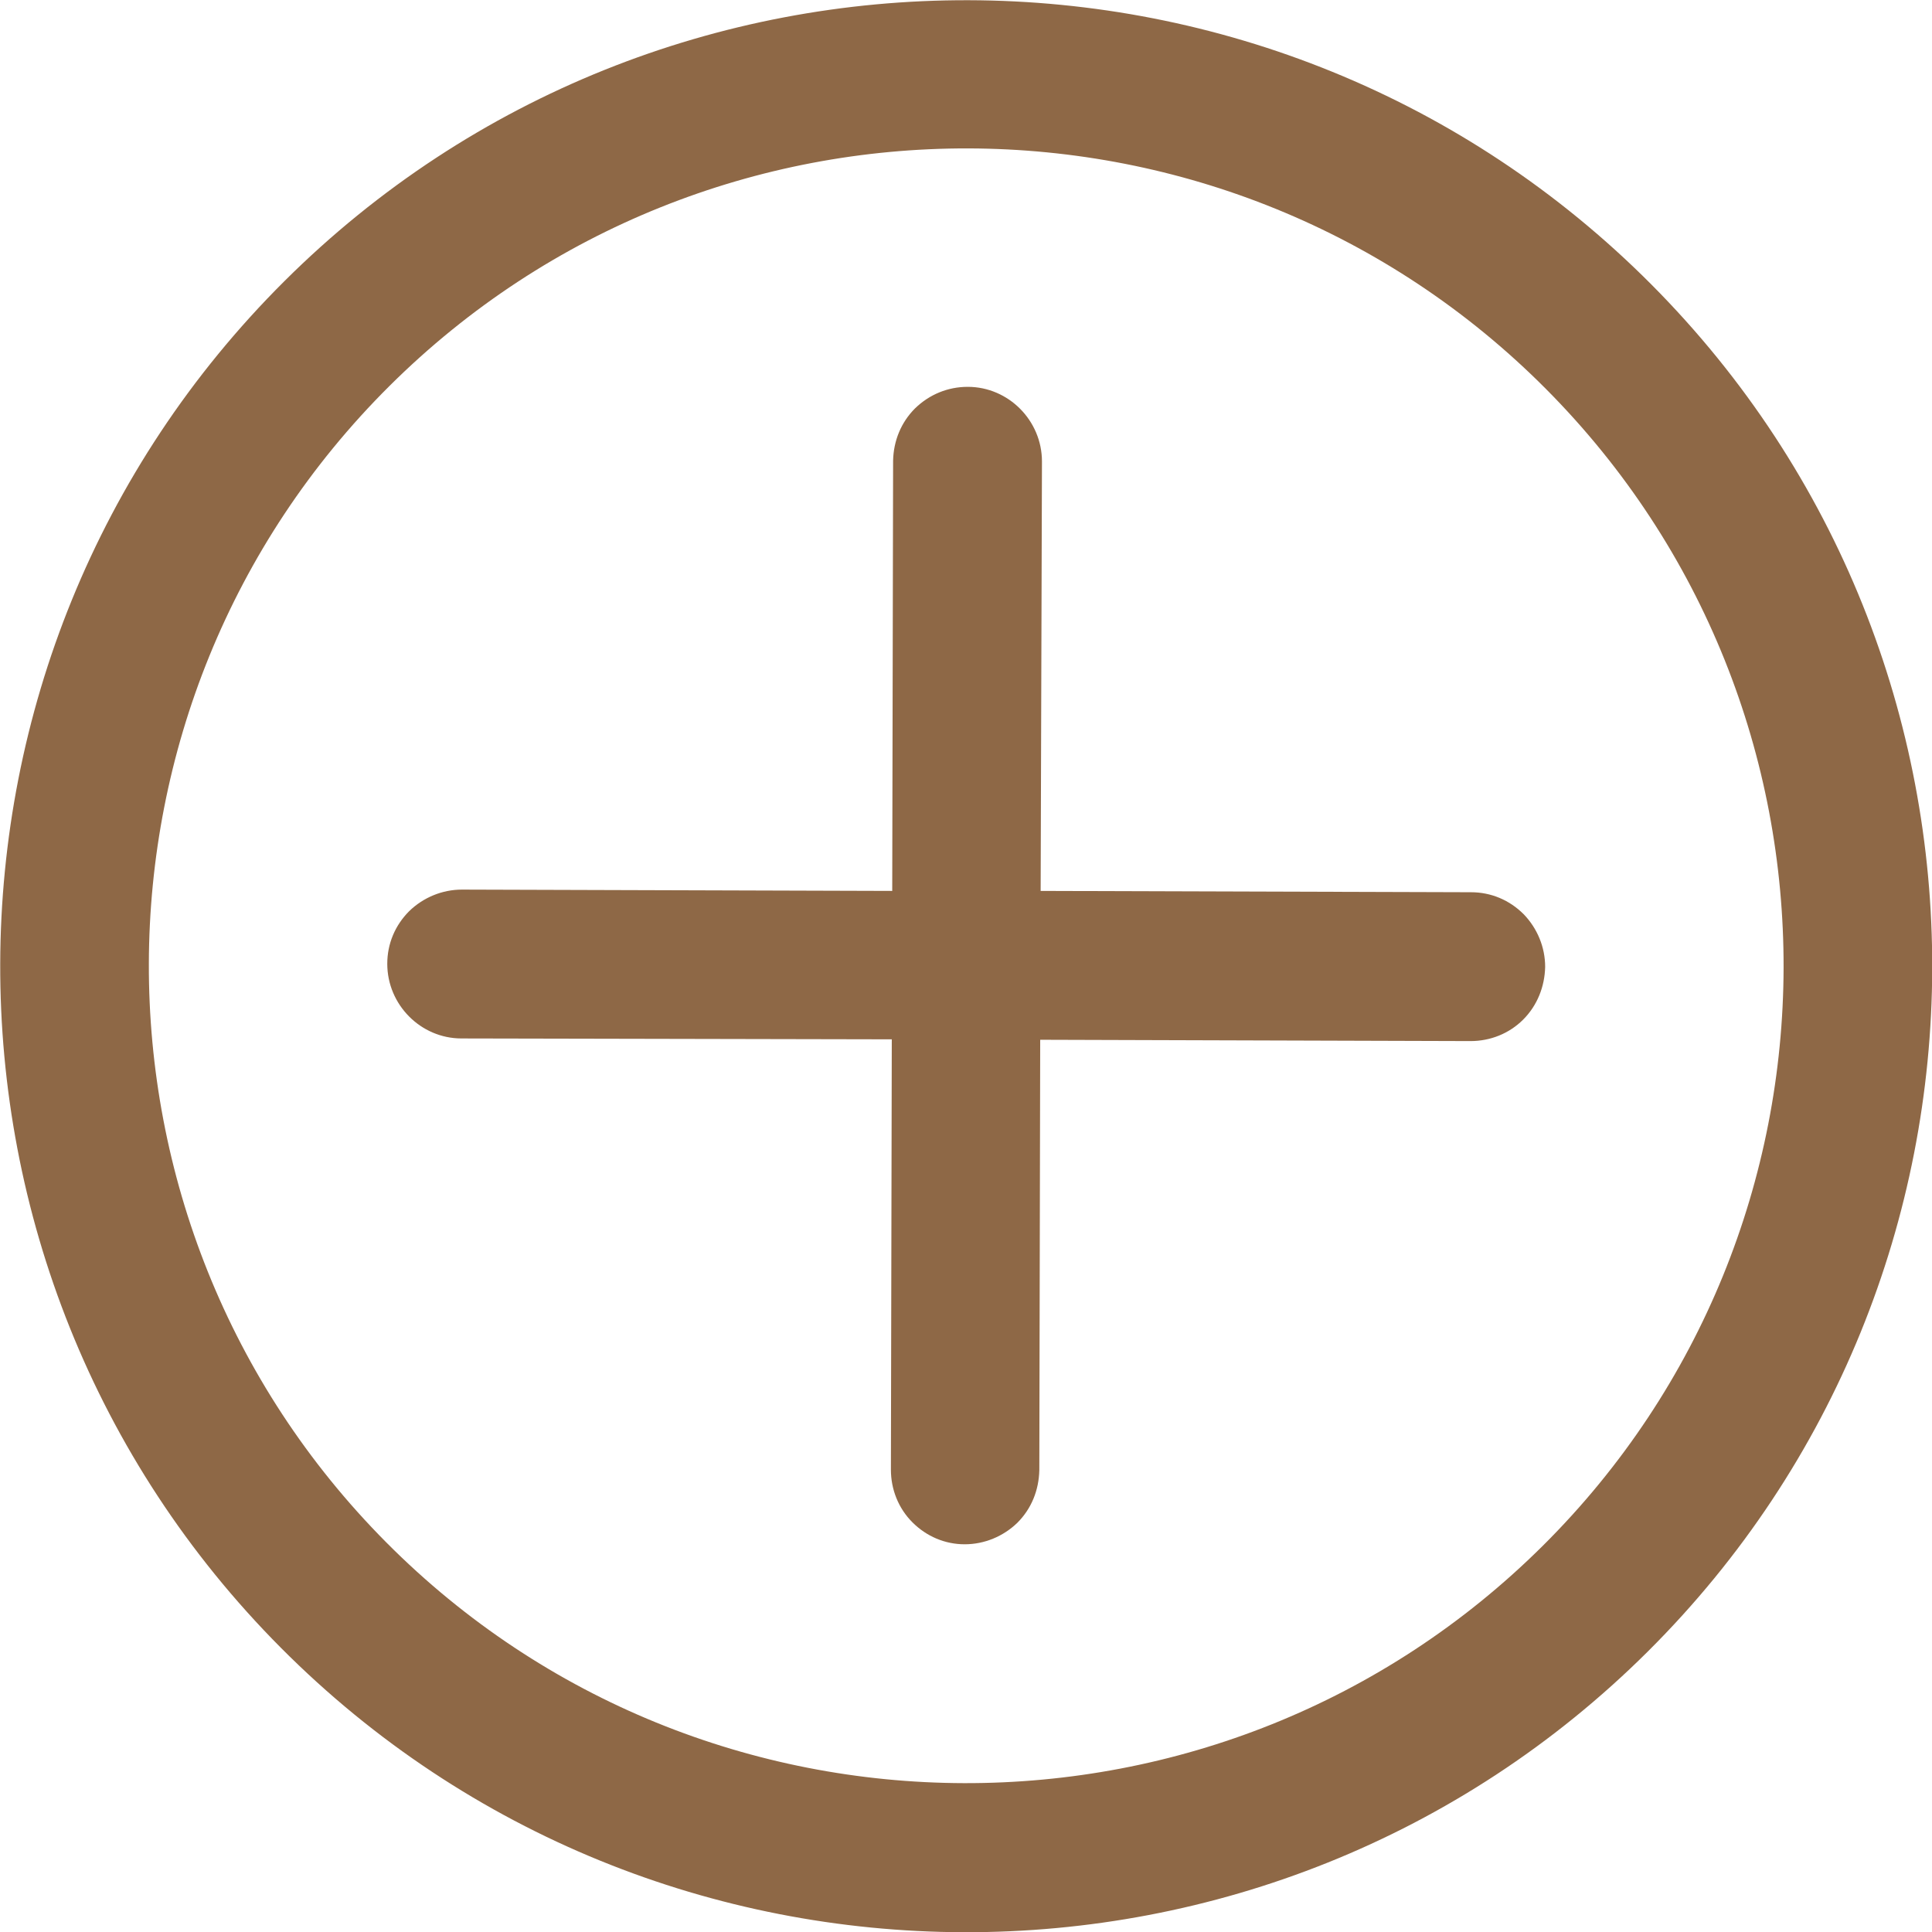
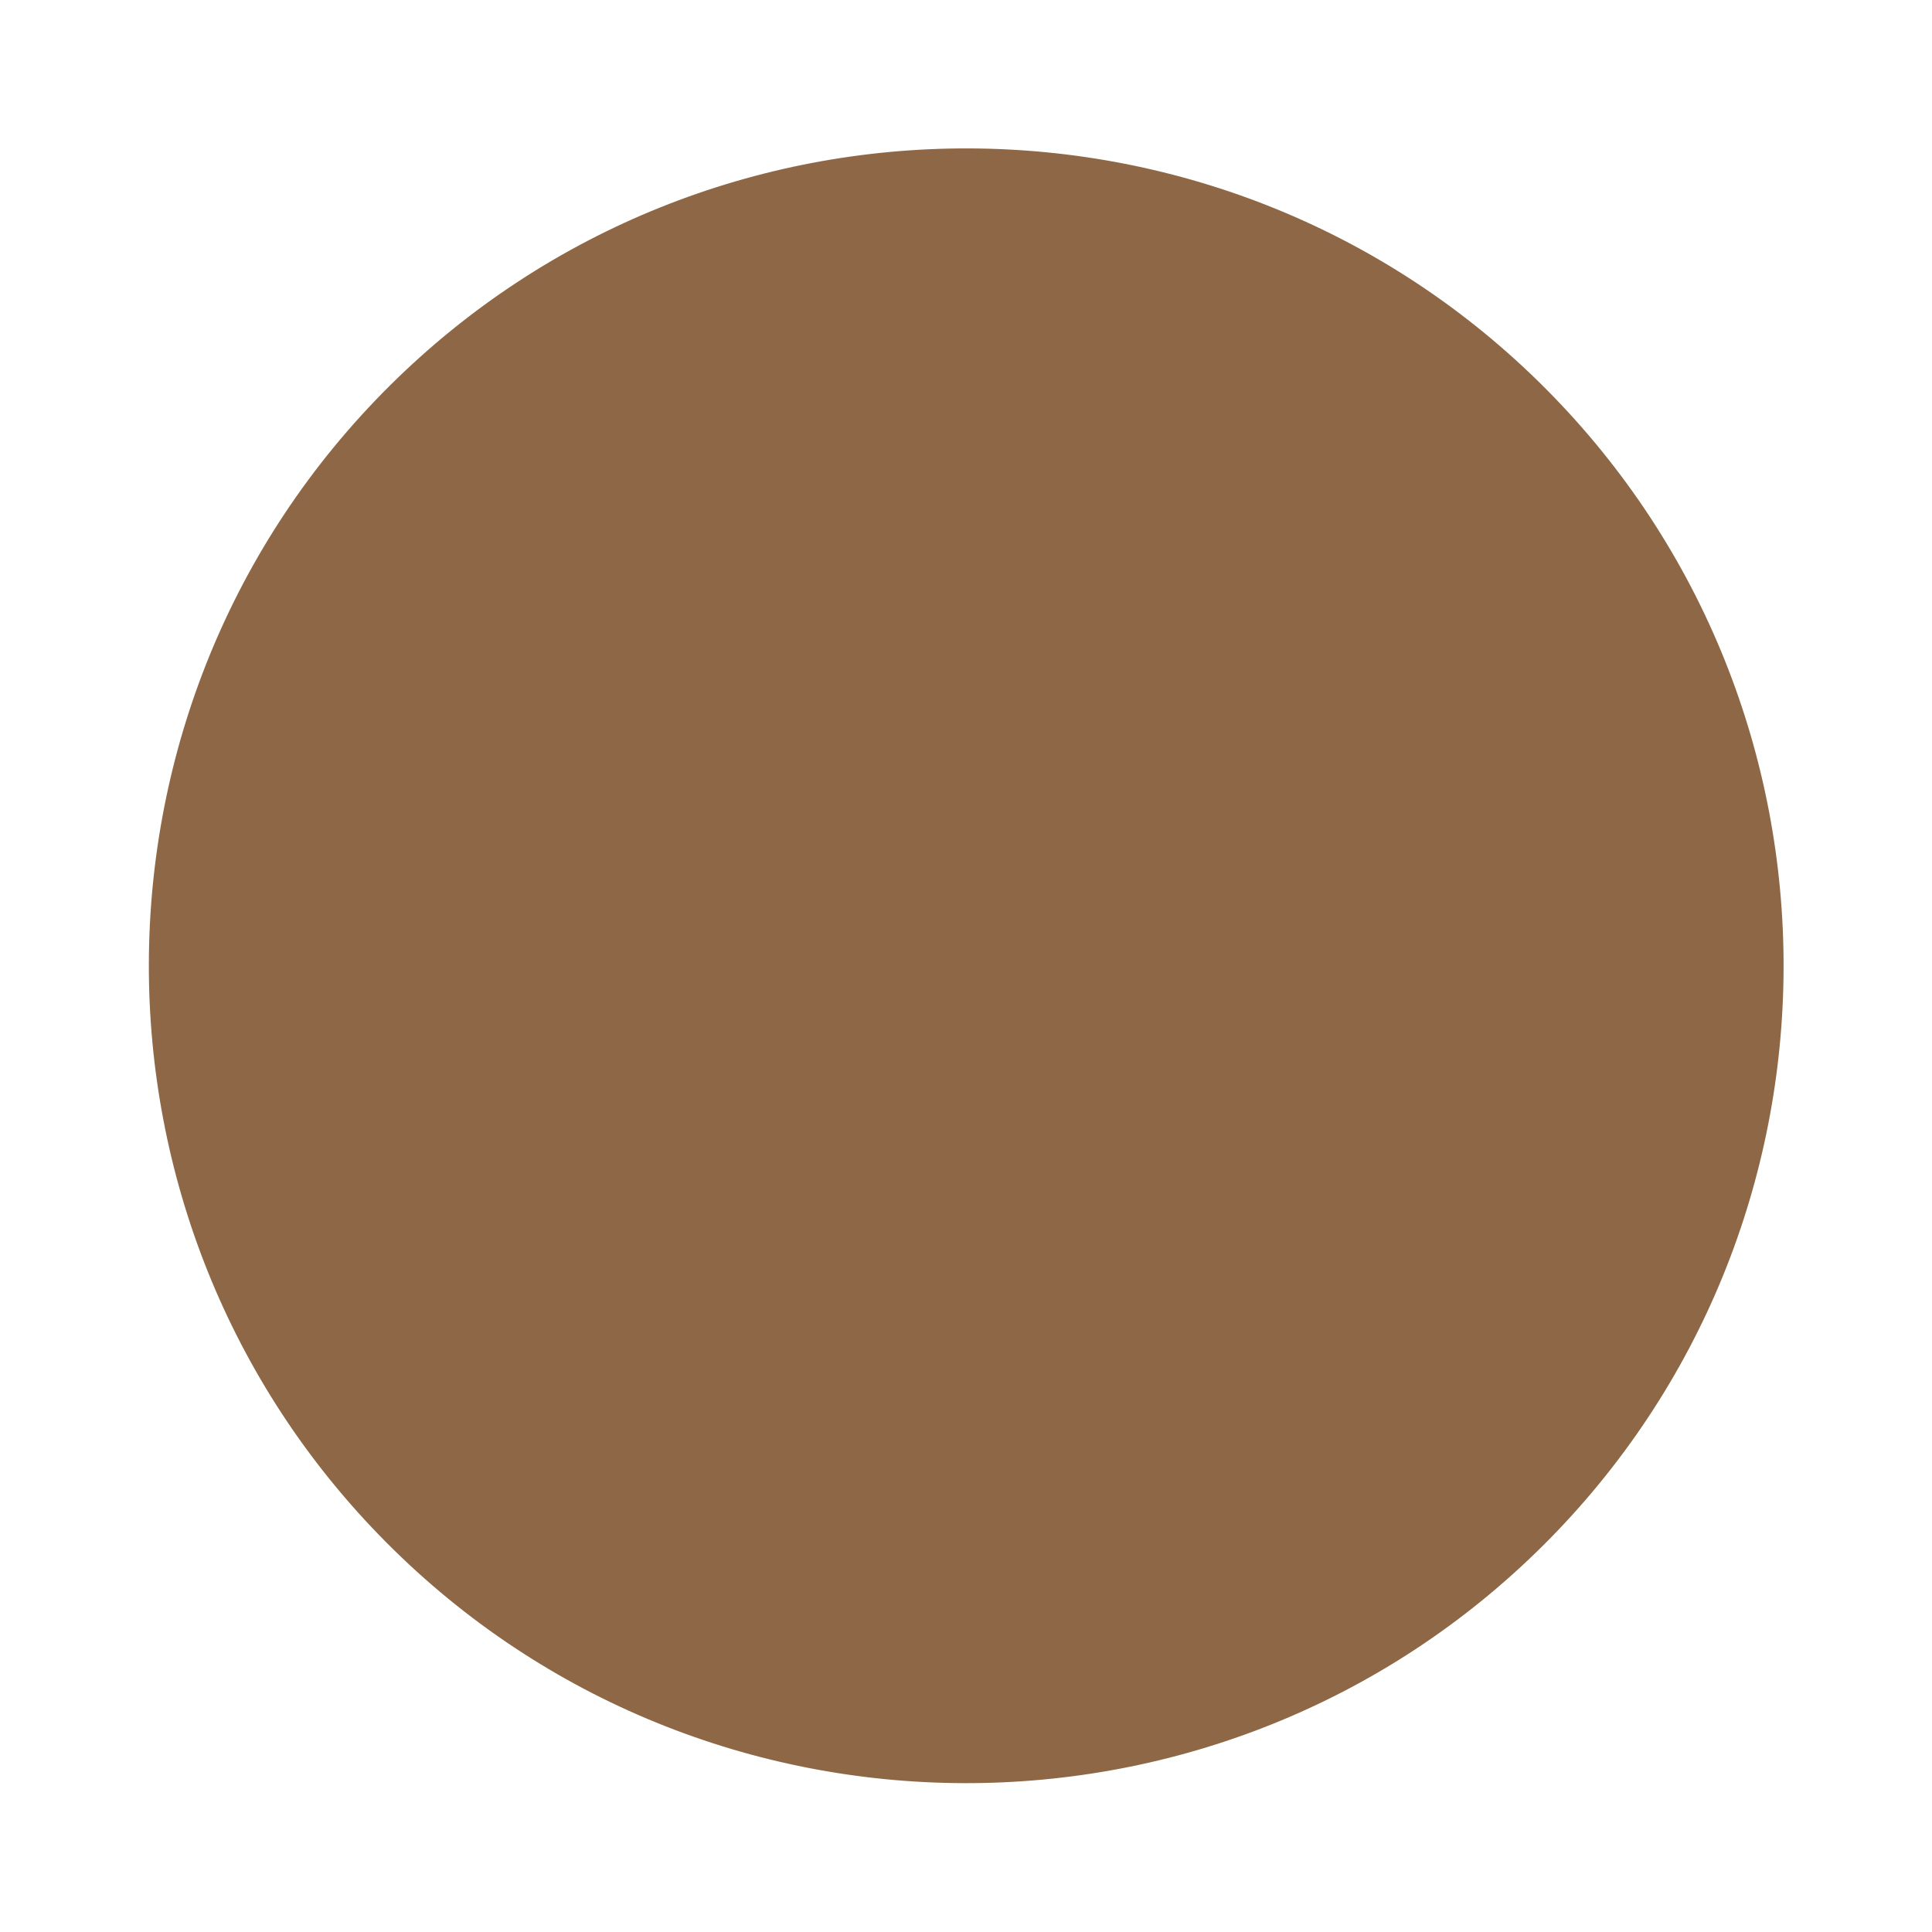
<svg xmlns="http://www.w3.org/2000/svg" id="Layer_2" data-name="Layer 2" viewBox="0 0 44 44">
  <defs>
    <style>
      .cls-1 {
        fill: none;
      }

      .cls-1, .cls-2 {
        stroke-width: 0px;
      }

      .cls-3 {
        clip-path: url(#clippath);
      }

      .cls-2 {
        fill: #8e6846;
      }
    </style>
    <clipPath id="clippath">
      <rect class="cls-1" width="44" height="44" />
    </clipPath>
  </defs>
  <g id="Layer_1-2" data-name="Layer 1">
    <g class="cls-3">
-       <path class="cls-2" d="m23.7,20.31l.03-9.8c0-.93-.76-1.7-1.69-1.7-.45,0-.87.17-1.2.49-.32.32-.49.74-.5,1.19l-.02,9.8-9.8-.03c-.45,0-.88.18-1.2.49-.32.32-.5.74-.5,1.2,0,.93.76,1.7,1.69,1.7l9.8.02-.02,9.8c0,.45.17.88.49,1.2s.74.5,1.19.5c.45,0,.88-.18,1.2-.49.32-.32.49-.74.5-1.2l.02-9.8,9.8.03c.45,0,.88-.17,1.2-.49.32-.32.49-.75.5-1.2,0-.45-.18-.88-.49-1.2-.32-.32-.74-.5-1.2-.5l-9.8-.03Z" />
-       <path class="cls-2" d="m6.48,6.4c-8.6,8.56-8.64,22.53-.08,31.13,8.56,8.6,22.53,8.64,31.13.08,8.6-8.56,8.64-22.53.08-31.13-8.56-8.6-22.53-8.64-31.13-.08m28.66,28.8c-7.28,7.24-19.1,7.21-26.34-.07-7.24-7.28-7.21-19.1.07-26.34,7.28-7.24,19.1-7.21,26.34.07,7.24,7.28,7.21,19.1-.07,26.34" />
+       <path class="cls-2" d="m6.48,6.4m28.66,28.8c-7.28,7.24-19.1,7.21-26.34-.07-7.24-7.28-7.21-19.1.07-26.34,7.28-7.24,19.1-7.21,26.34.07,7.24,7.28,7.21,19.1-.07,26.34" />
    </g>
  </g>
</svg>